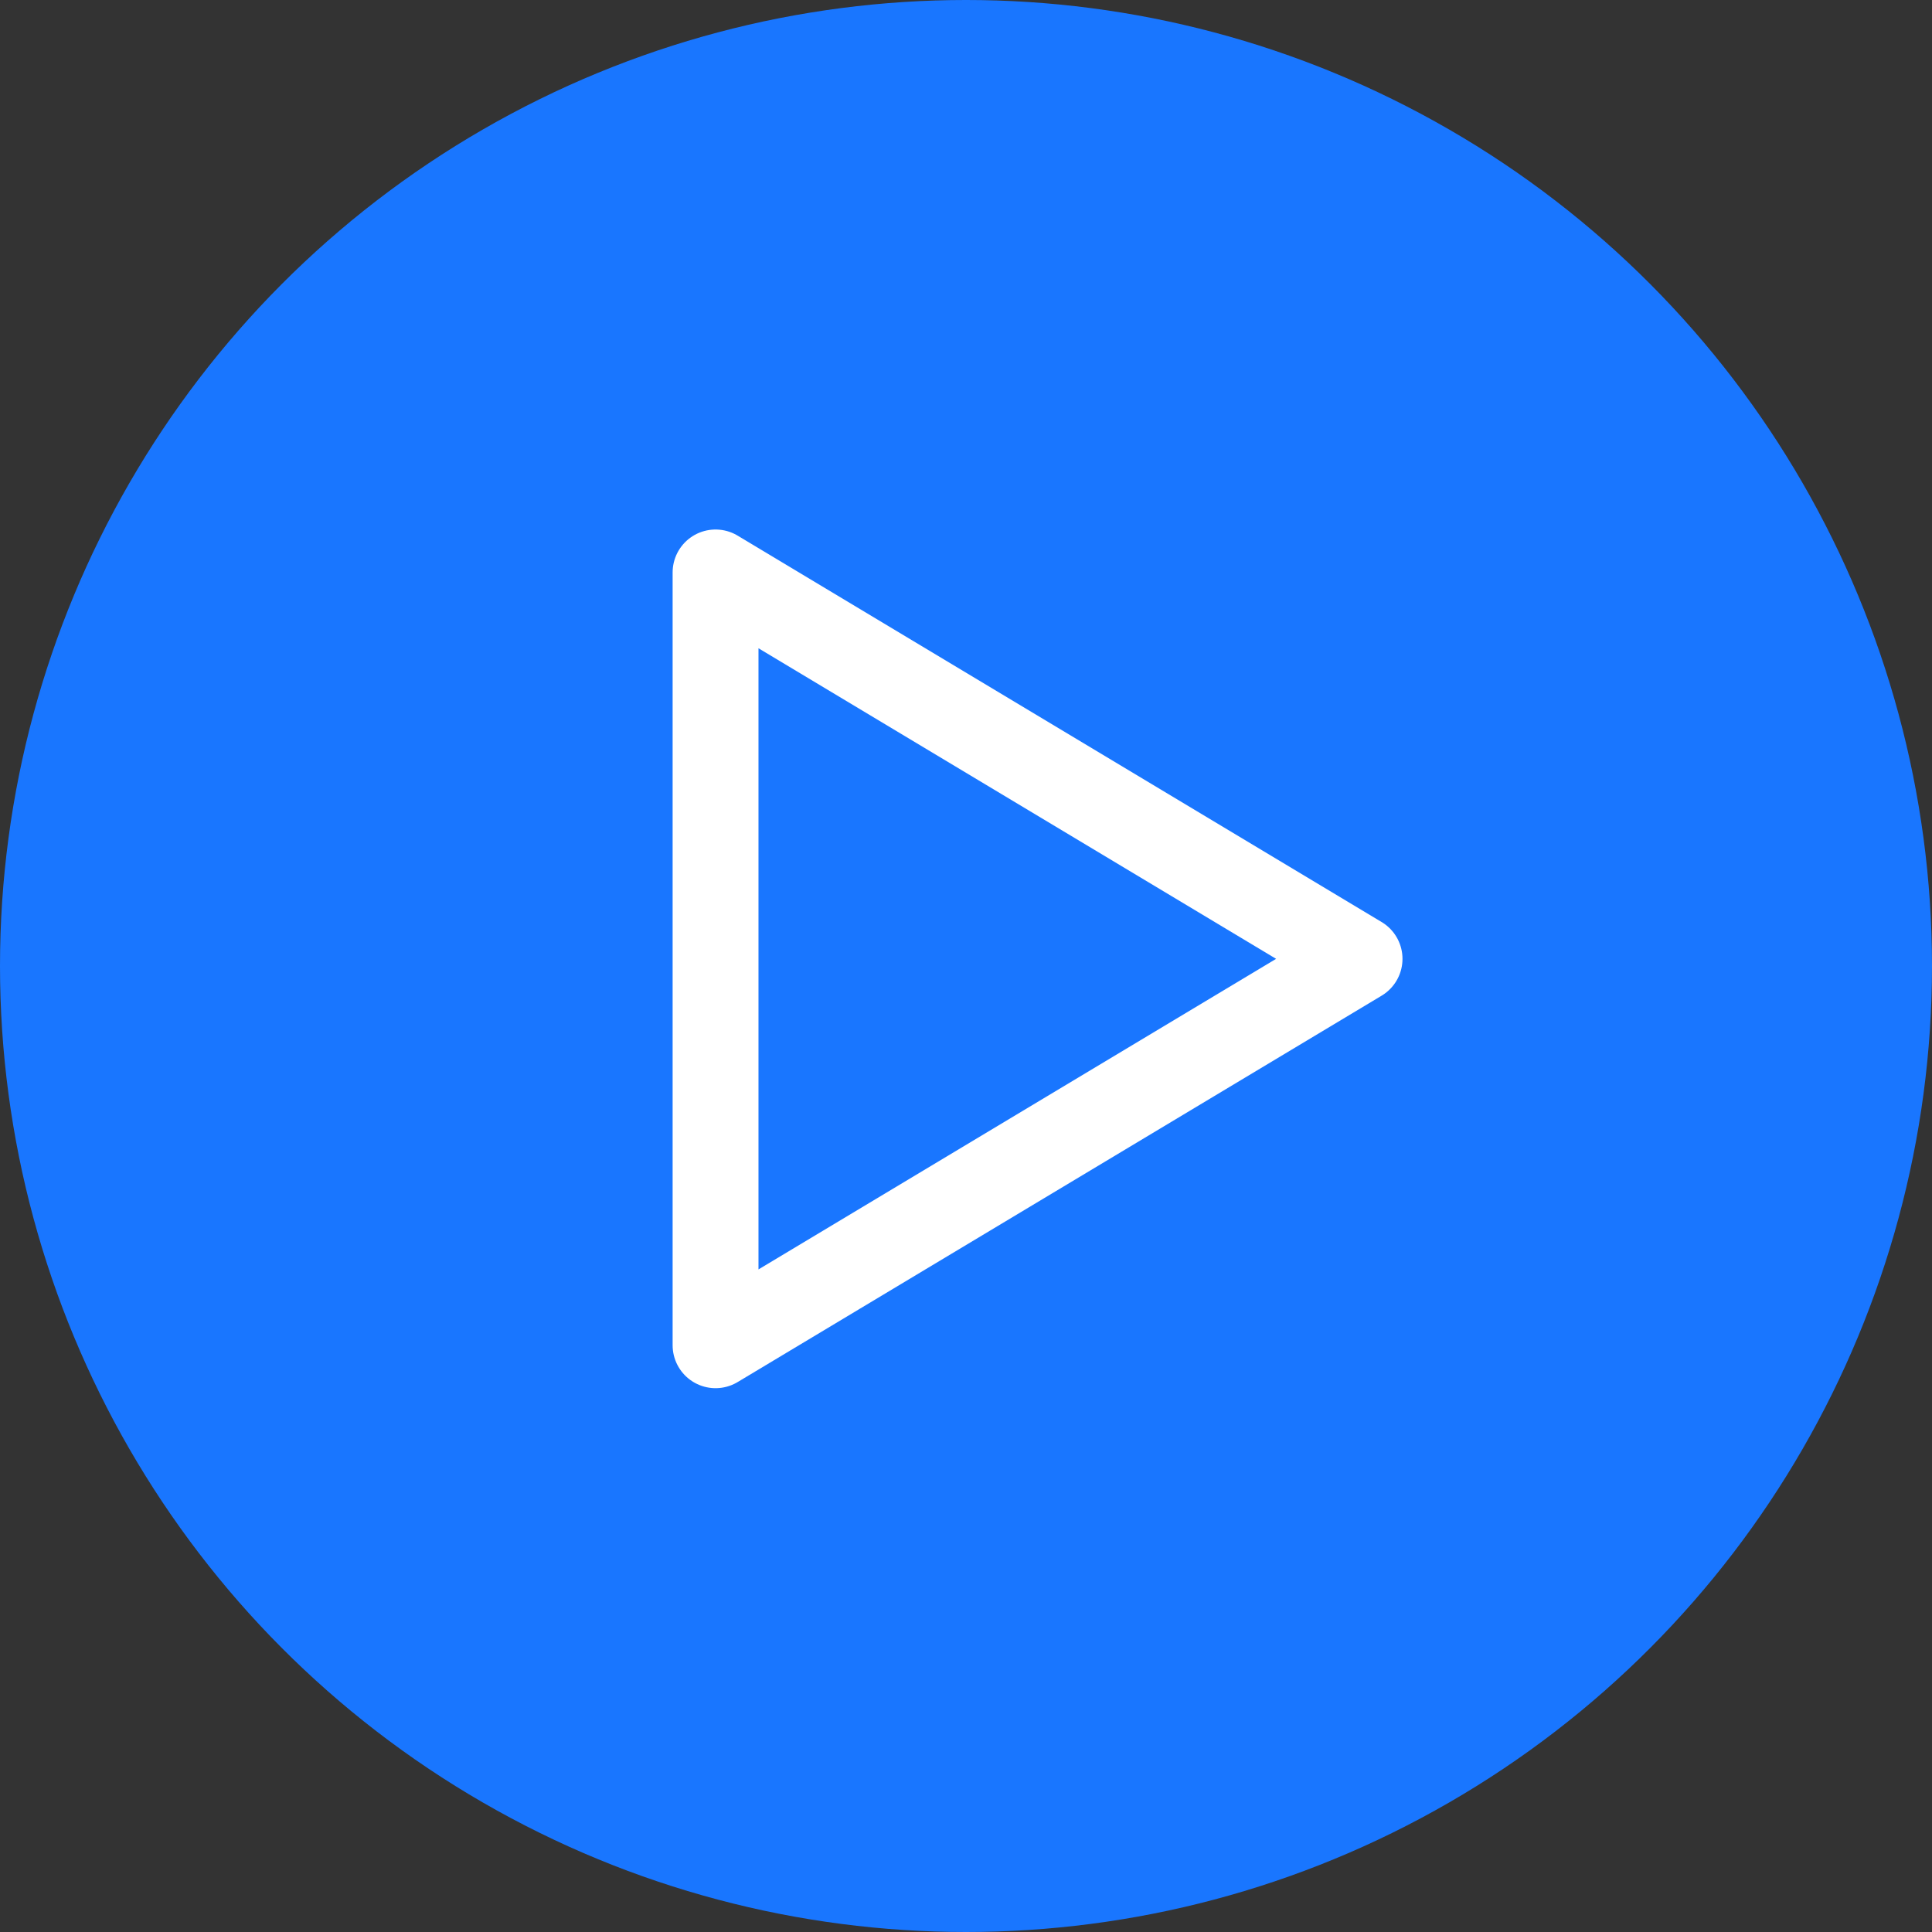
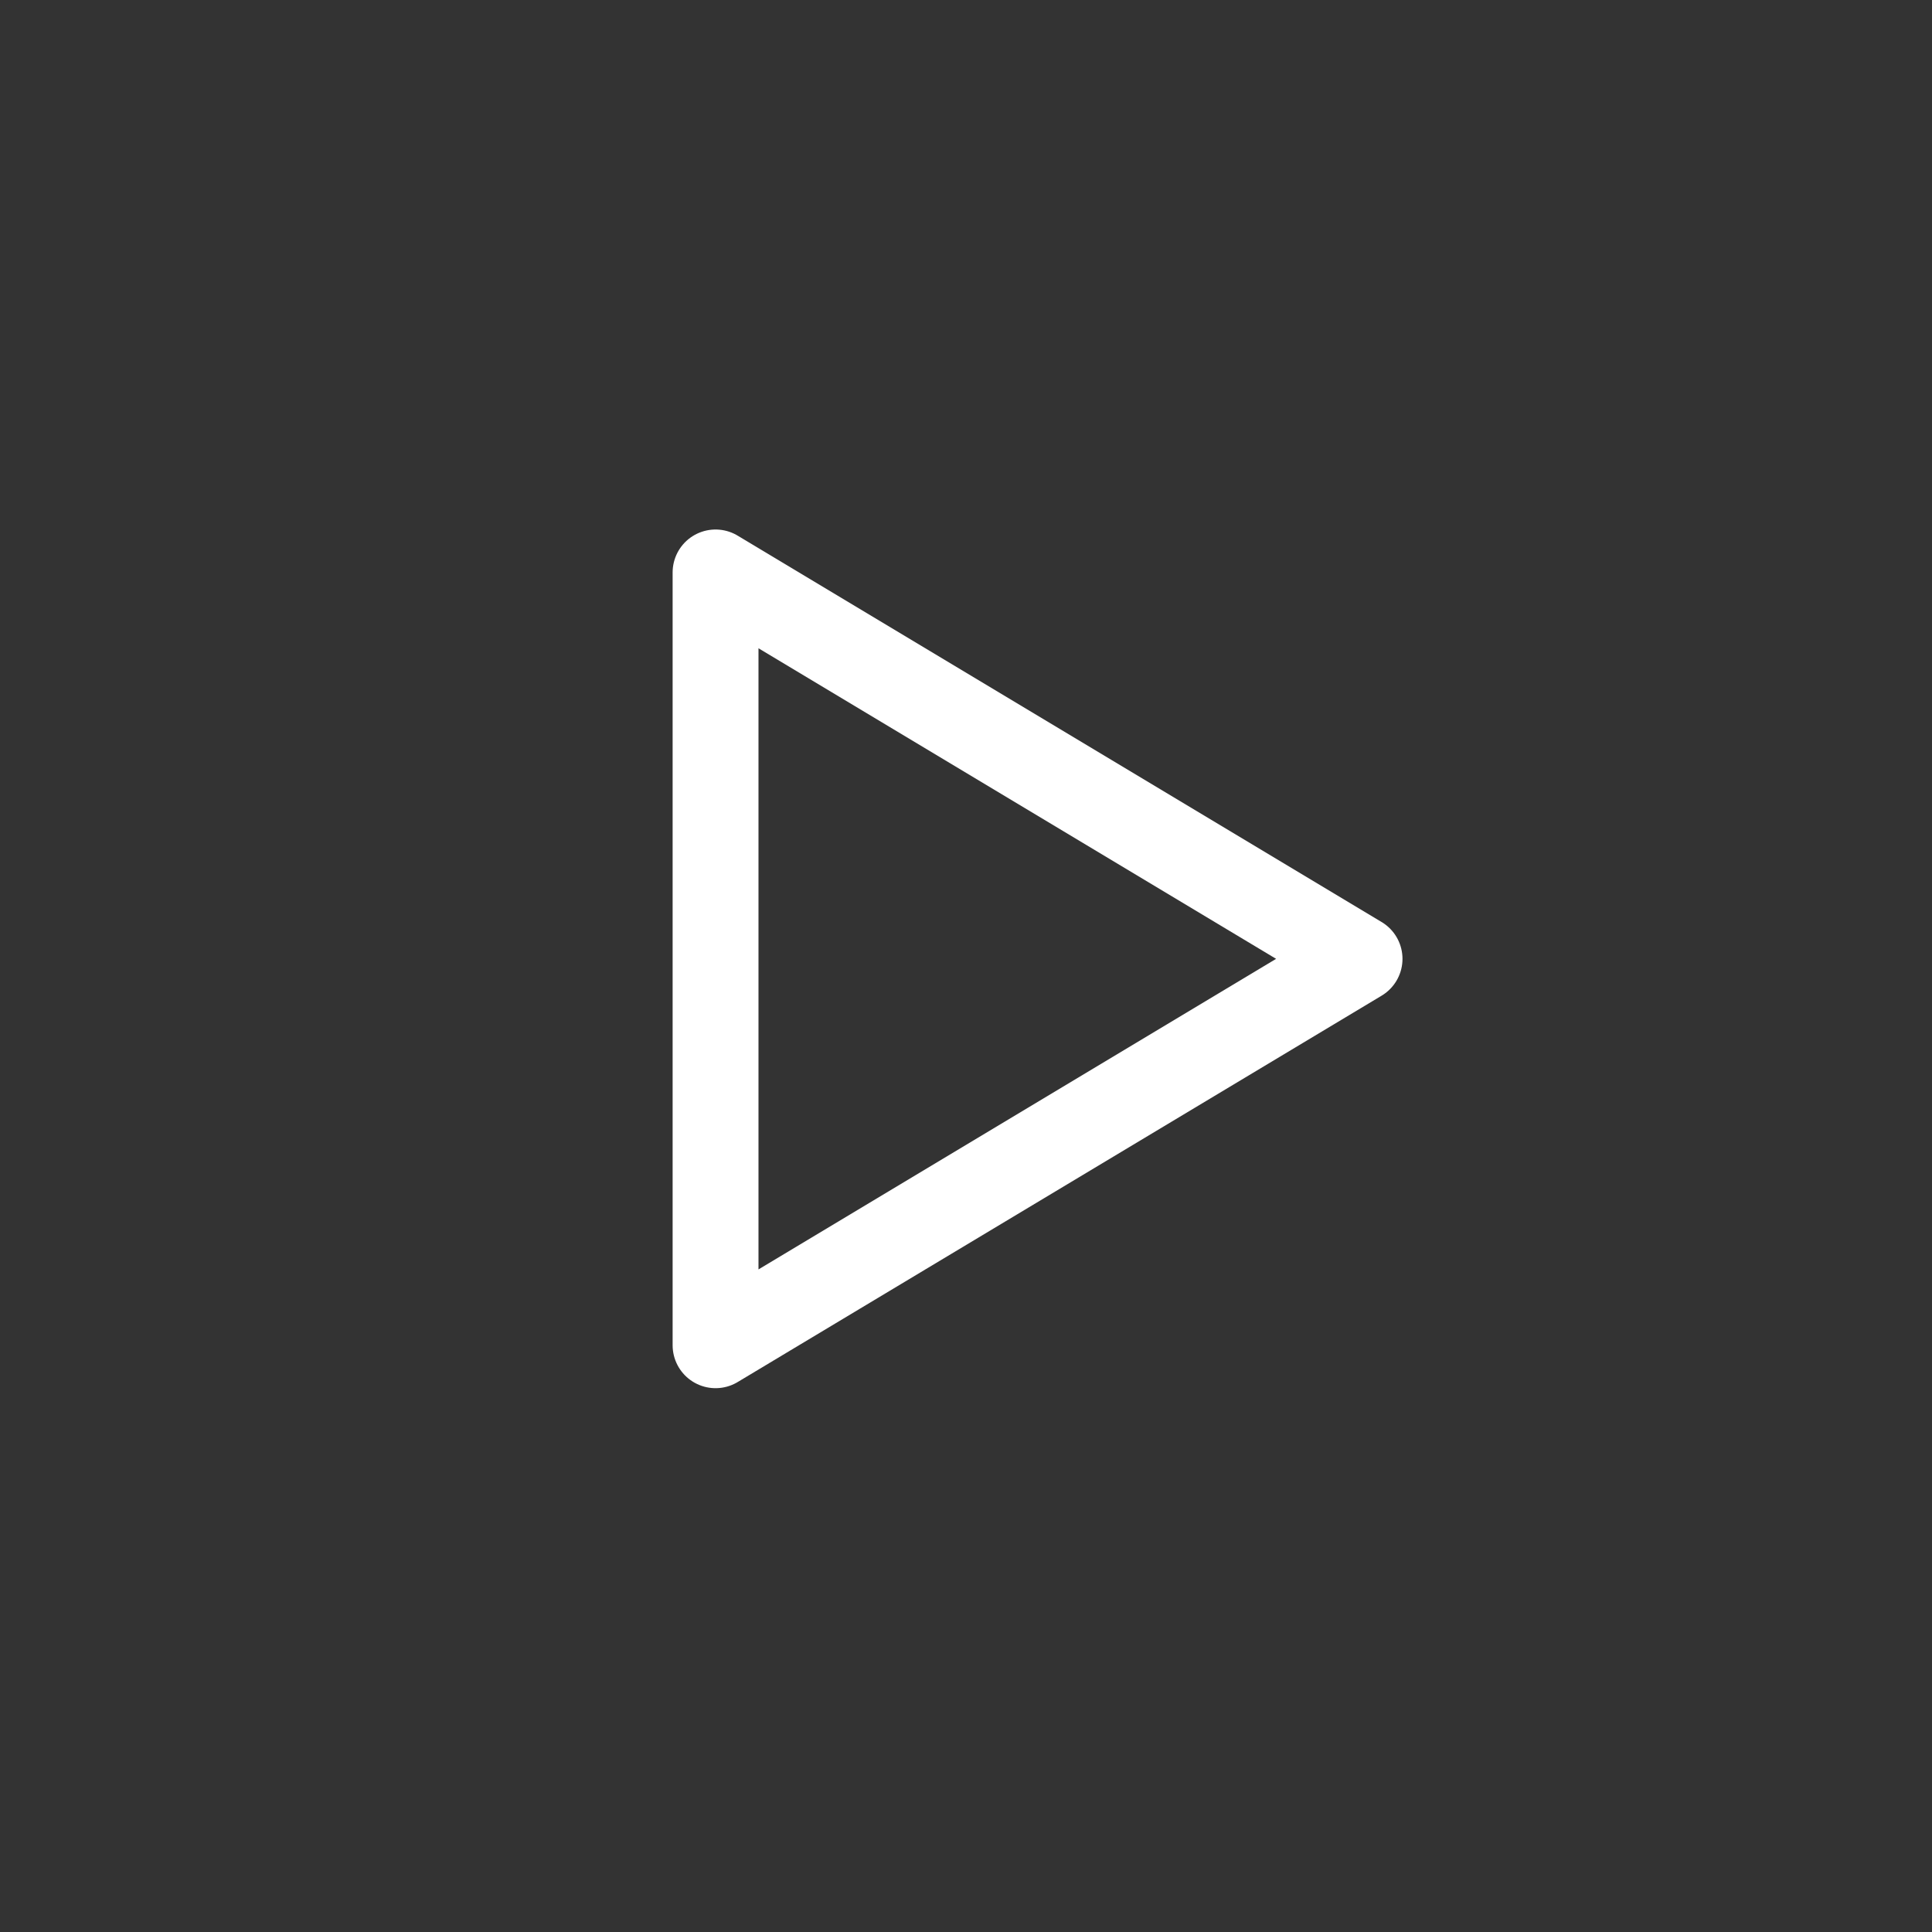
<svg xmlns="http://www.w3.org/2000/svg" id="Group" width="27" height="27" viewBox="0 0 27 27">
  <rect x="0" y="0" width="27" height="27" fill="#333333" stroke="none" />
-   <circle id="Oval" cx="13.5" cy="13.5" r="13.5" fill="#1976ff" />
  <path id="Path" d="M0,0V10.8L9,5.4Z" transform="translate(10 8)" fill="none" stroke="#fff" stroke-linecap="round" stroke-linejoin="round" stroke-miterlimit="10" stroke-width="1.2" />
</svg>